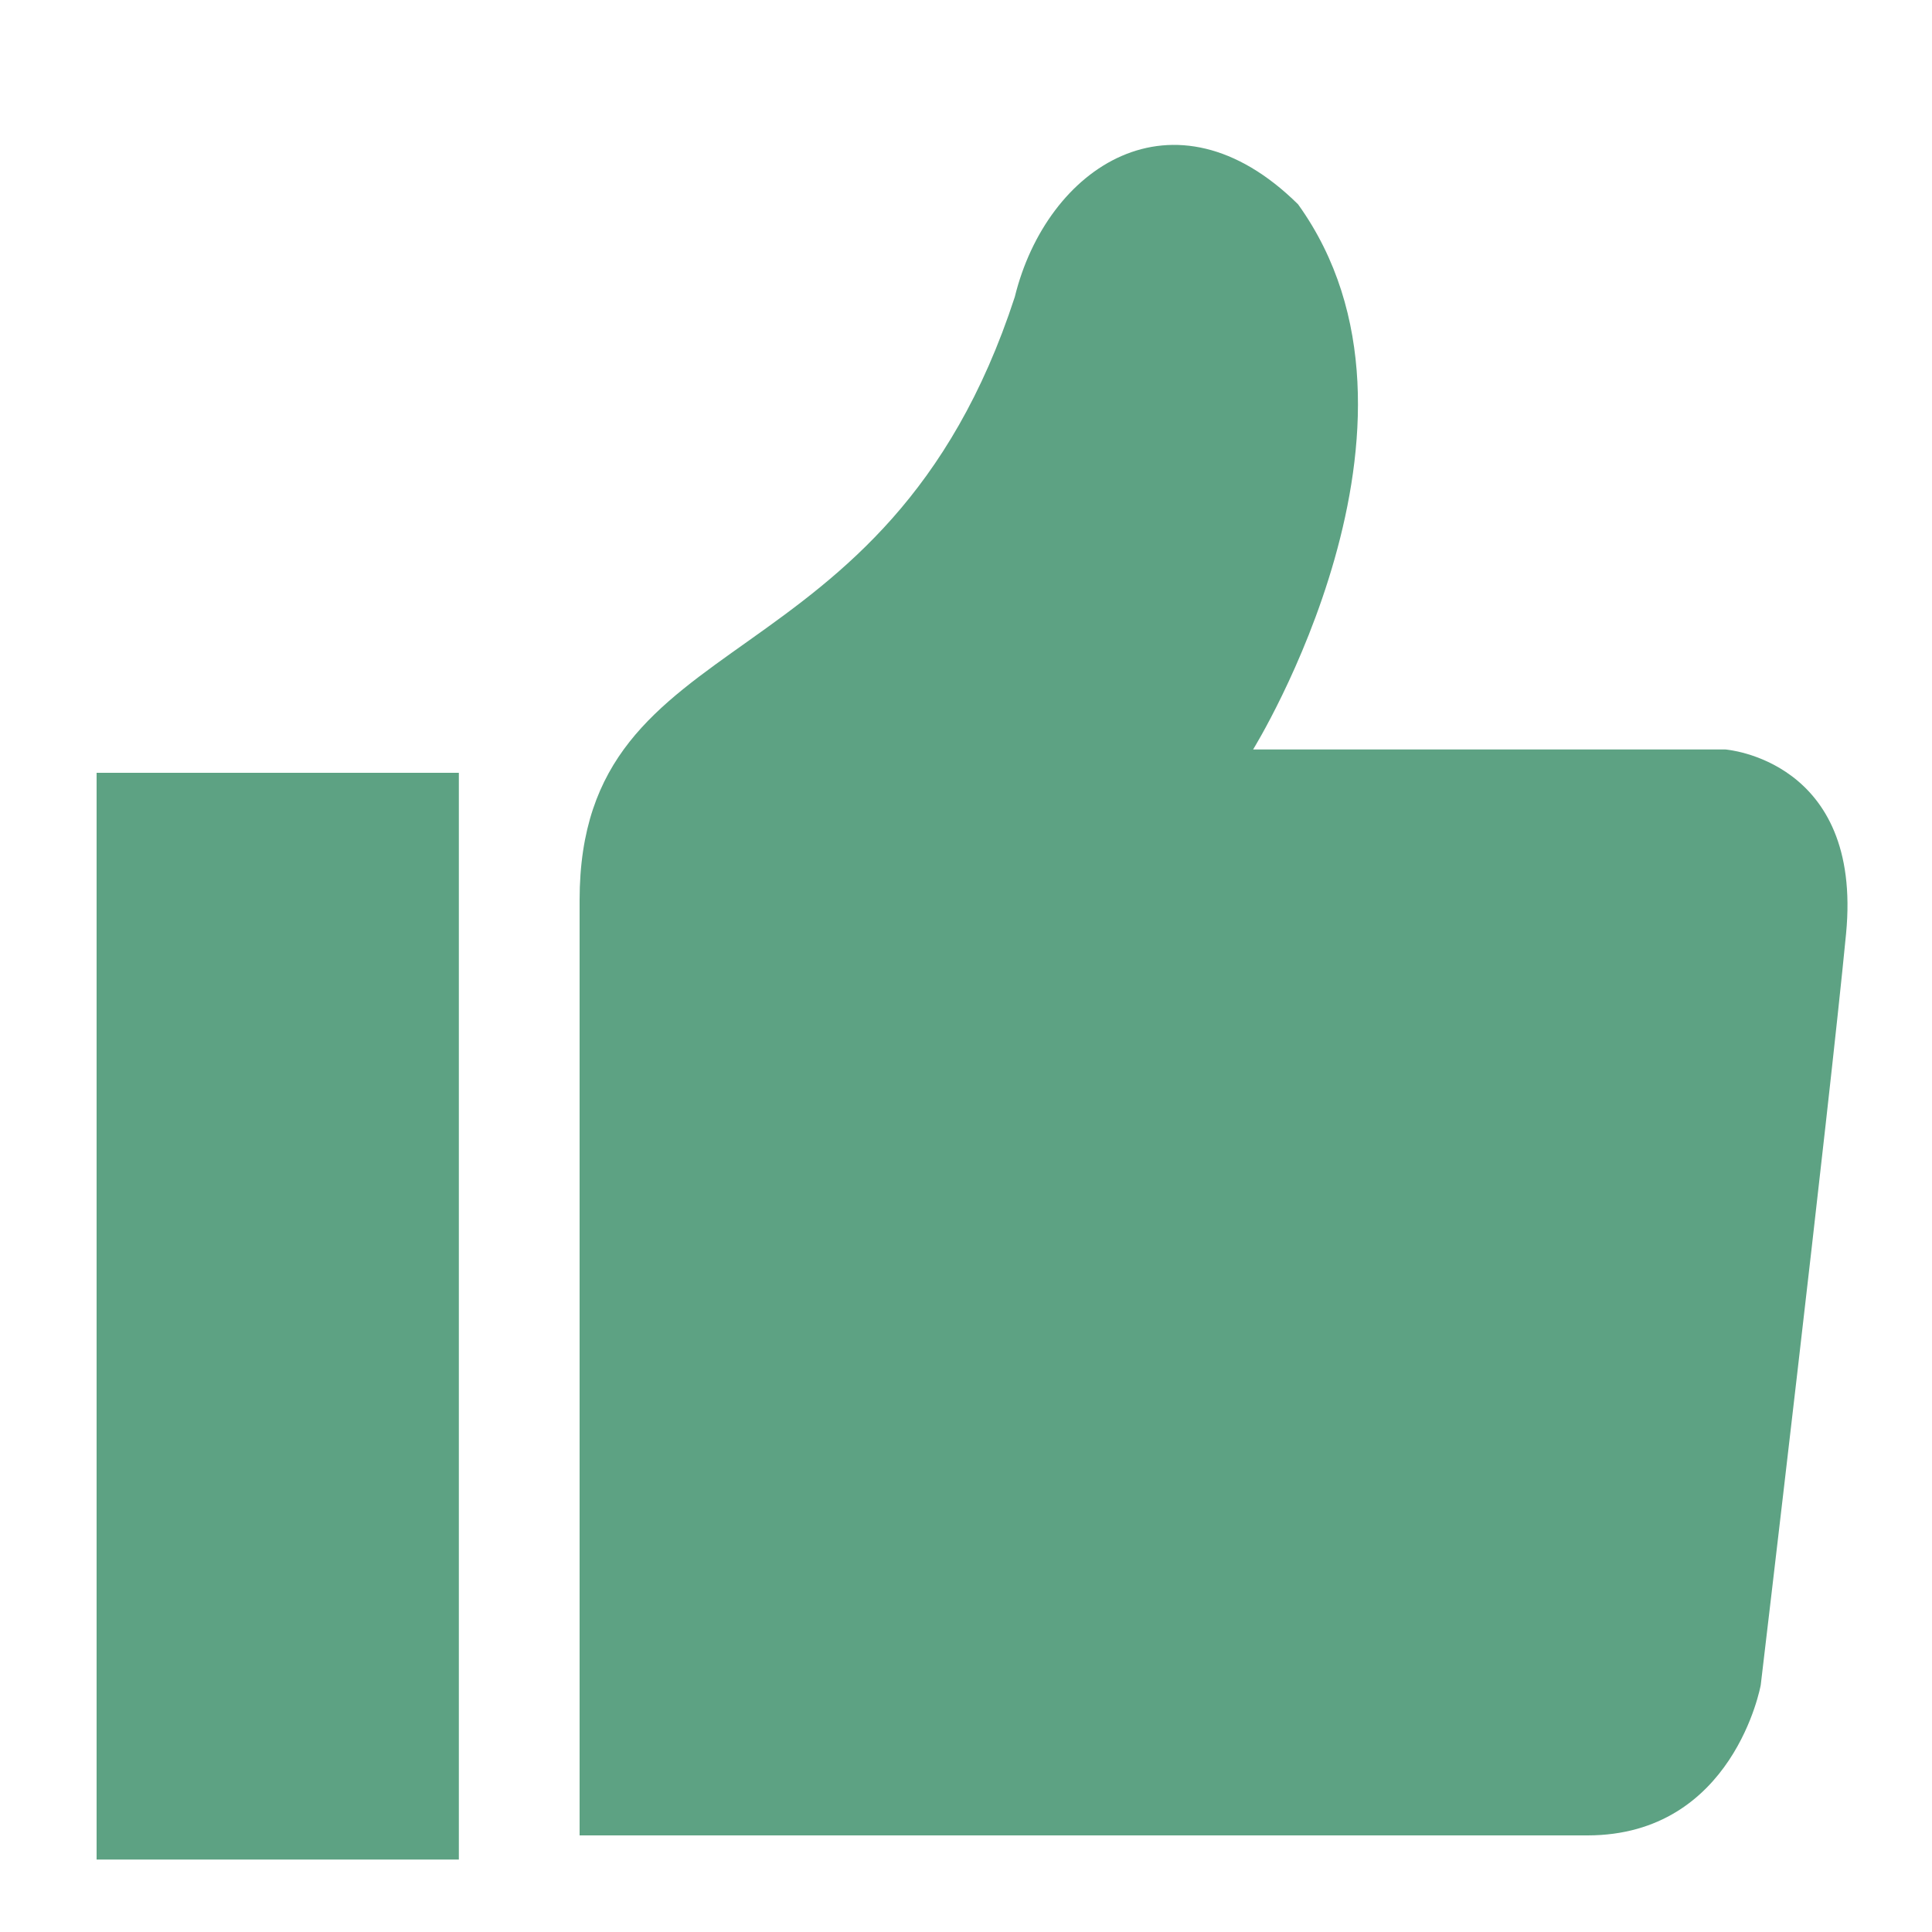
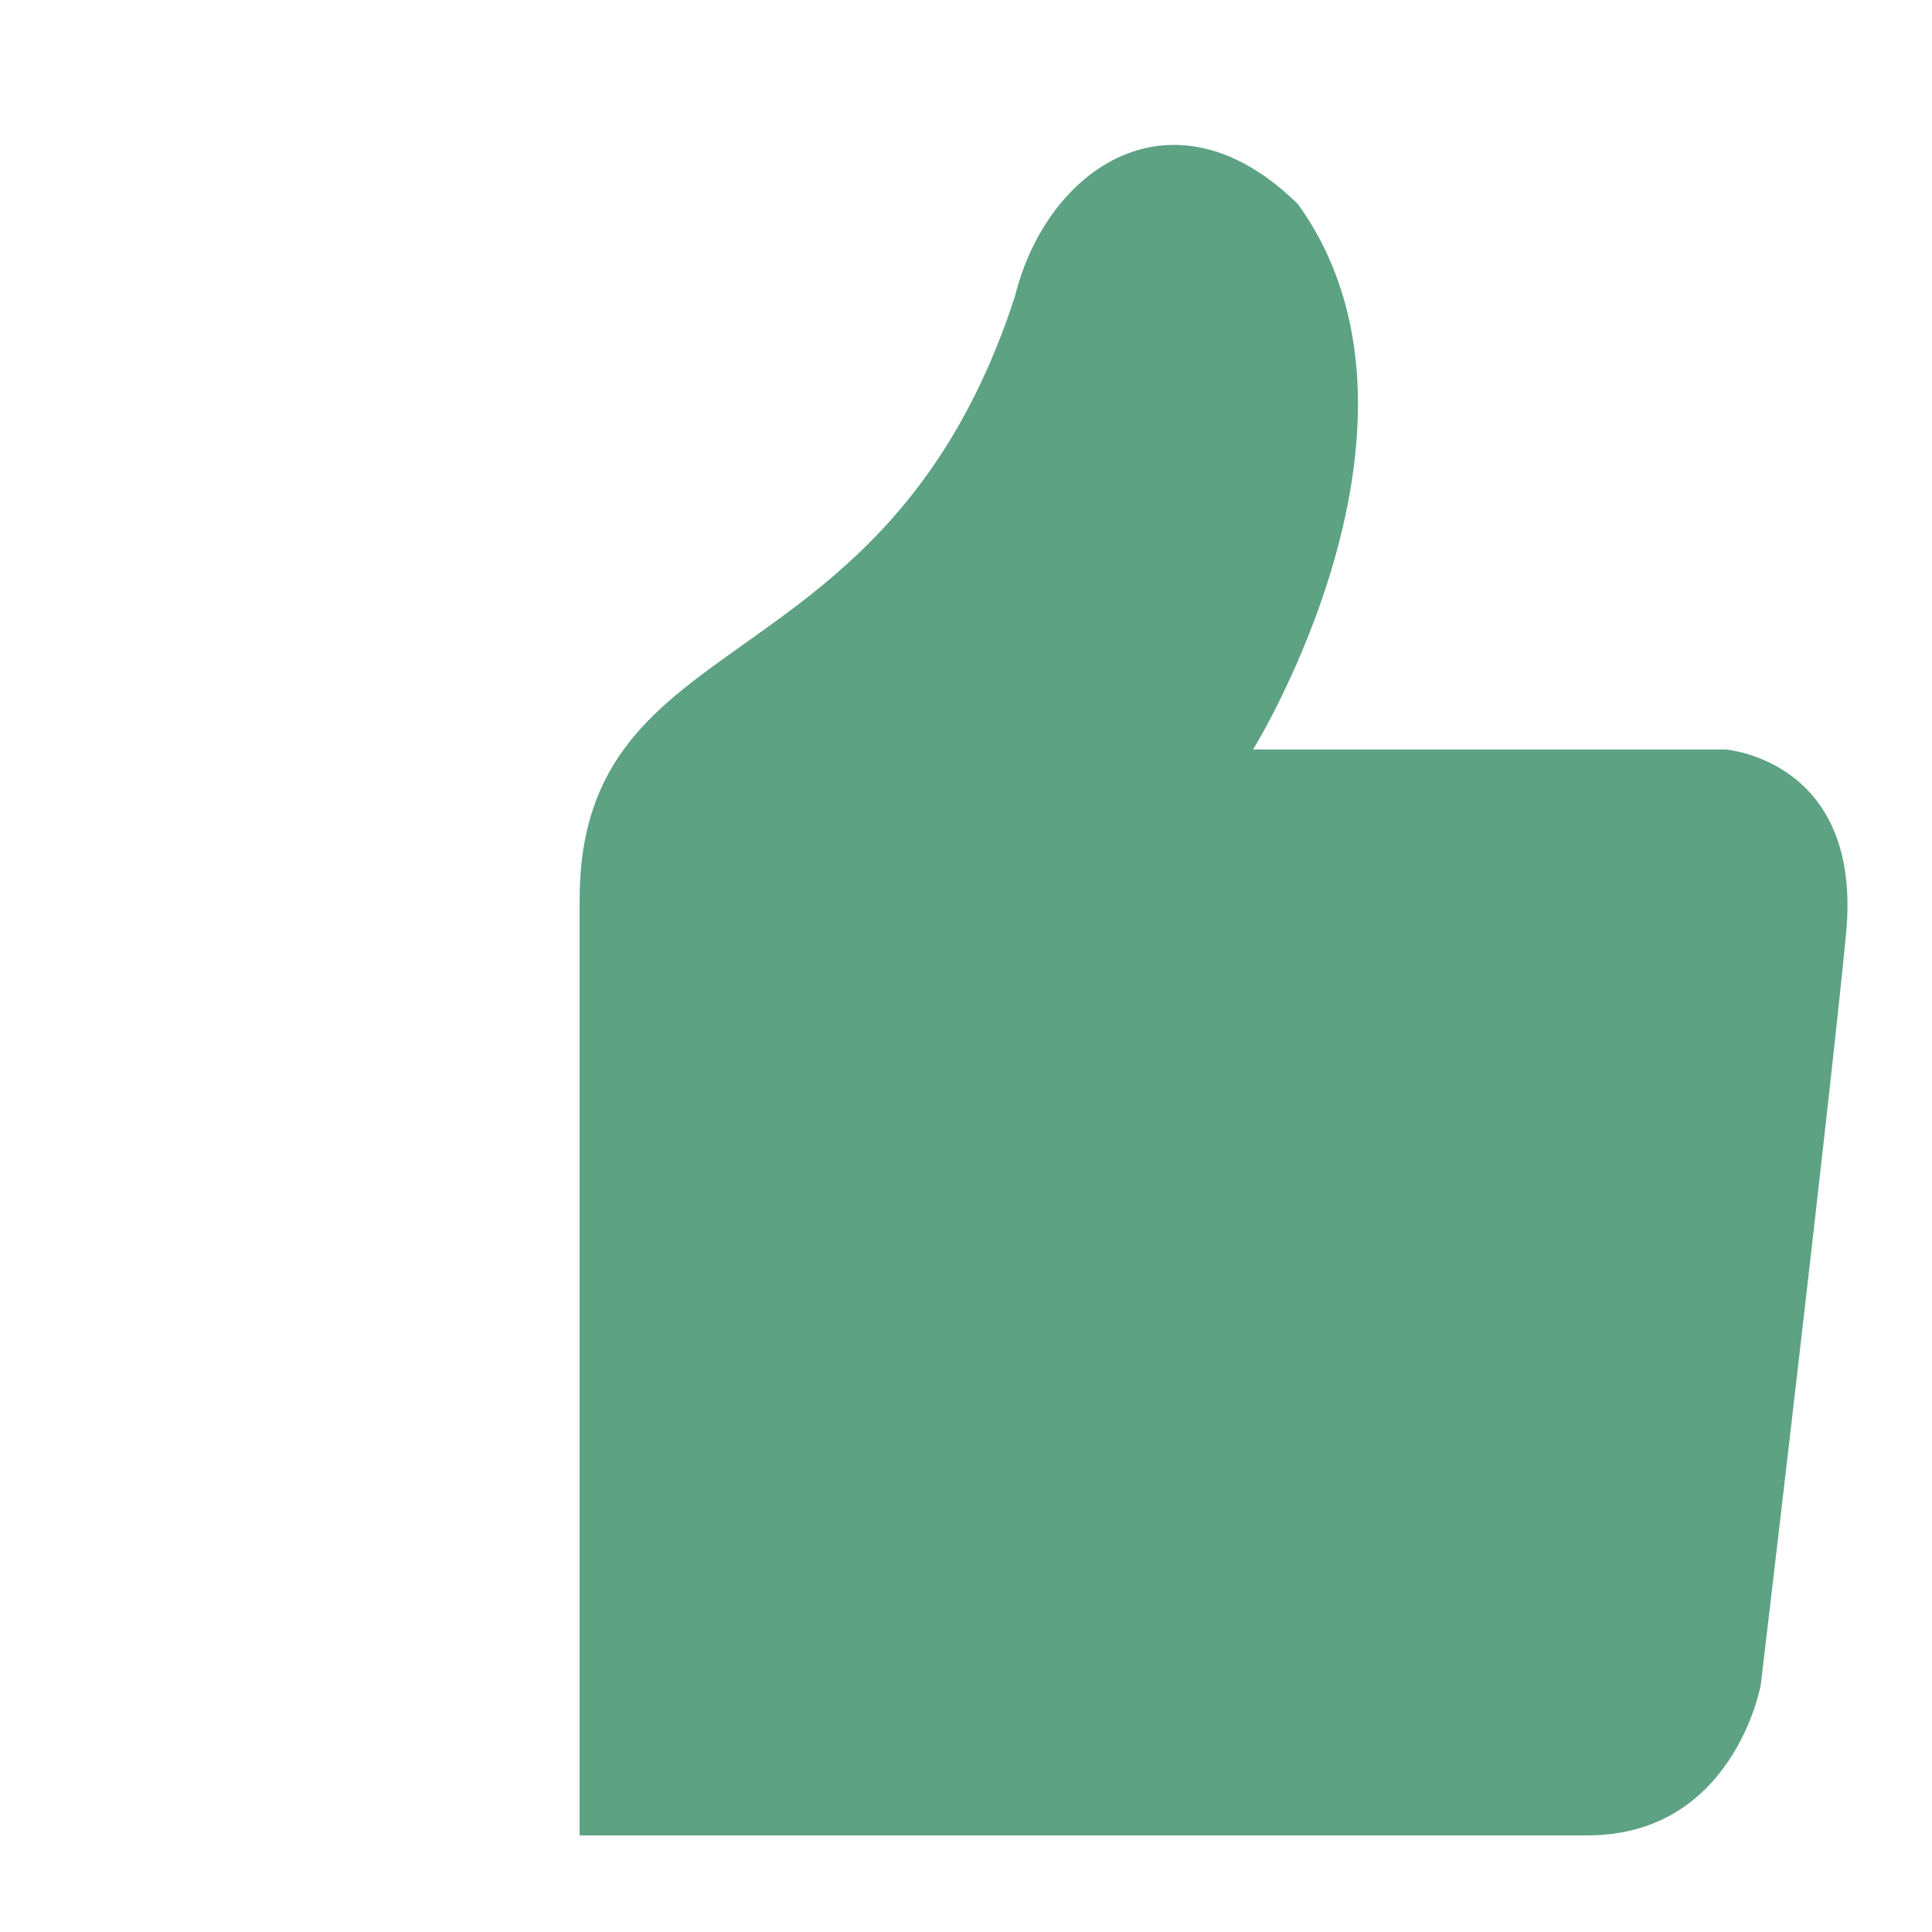
<svg xmlns="http://www.w3.org/2000/svg" width="40" height="40" viewBox="0 0 40 40" fill="none">
  <g clip-path="url(#clip0_1_898)">
    <path fill-rule="evenodd" clip-rule="evenodd" d="M25.944 15.517H35.722C35.722 15.517 38.568 15.727 38.221 19.33C37.873 22.933 36.454 34.888 36.454 34.888C36.454 34.888 35.895 38 32.865 38H12V18.638C12 12.762 18.337 14.345 21.01 6.148C21.668 3.463 24.3 1.687 26.875 4.23C30.132 8.761 25.944 15.517 25.944 15.517Z" fill="#5DA283" />
-     <path d="M9.5 16H2V38.5H9.5V16Z" fill="#5DA283" />
  </g>
  <defs>
    <clipPath id="clip0_1_898">
      <rect width="40" height="40" fill="white" />
    </clipPath>
  </defs>
</svg>